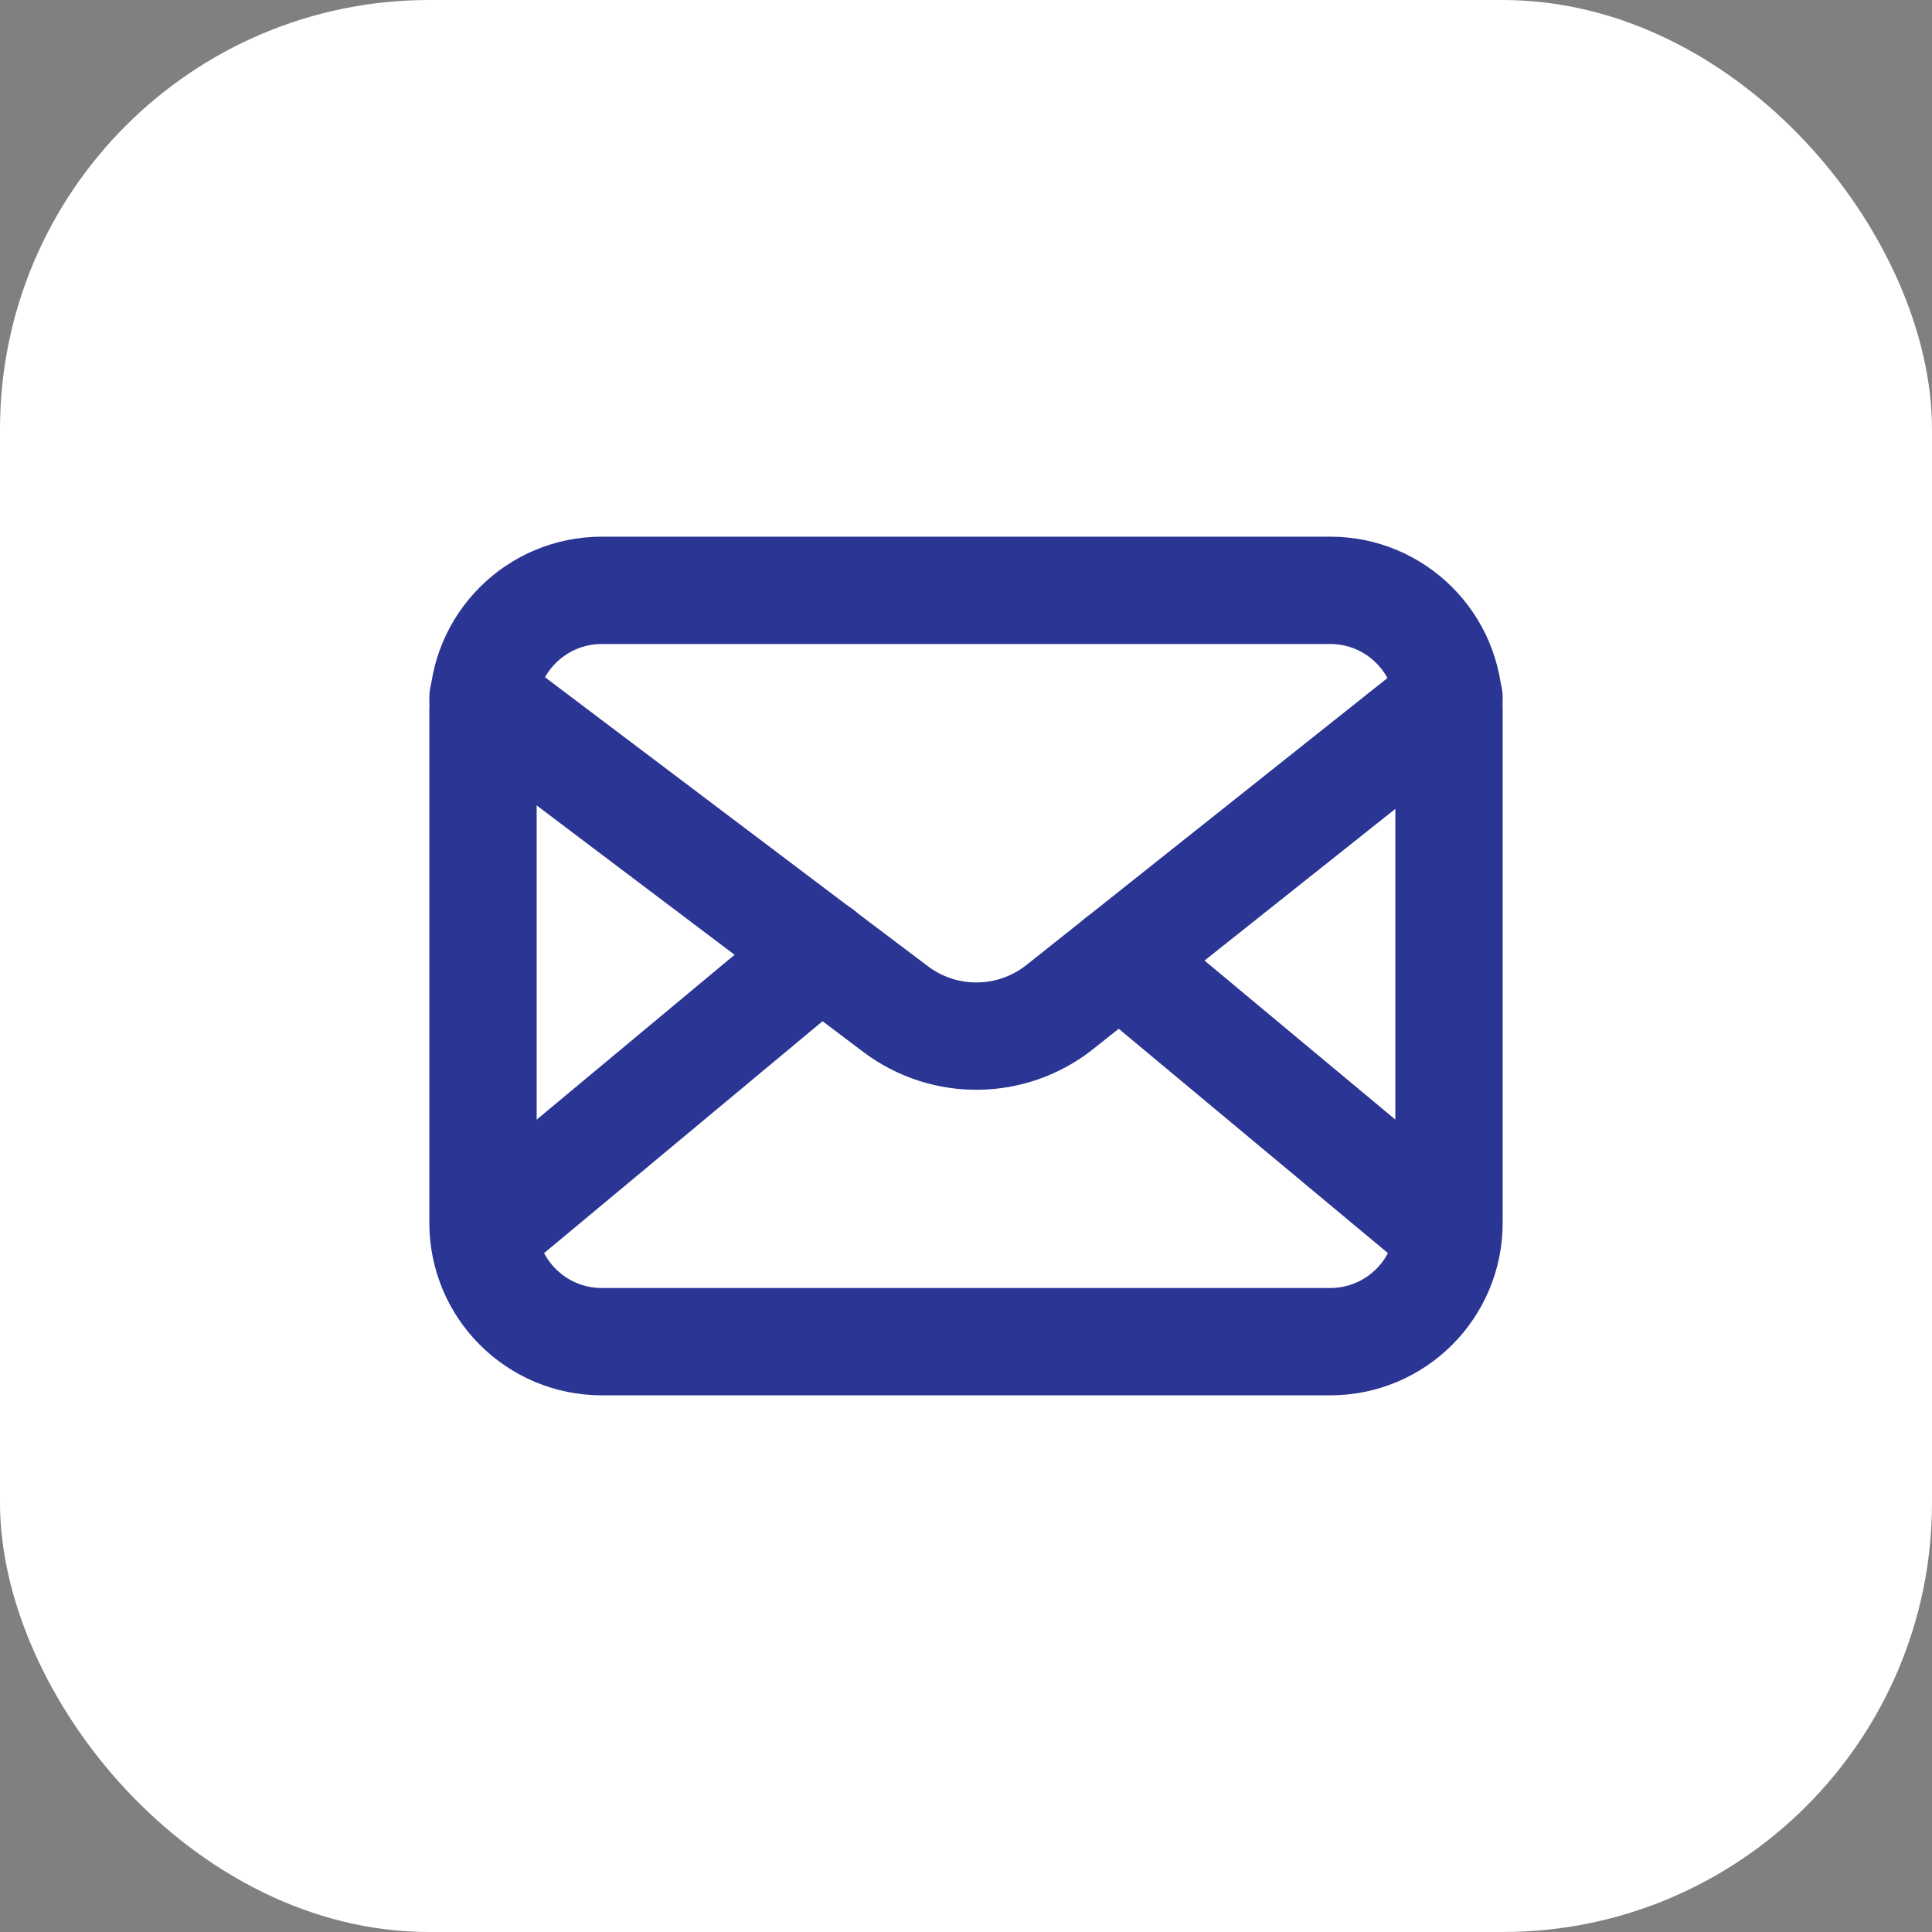
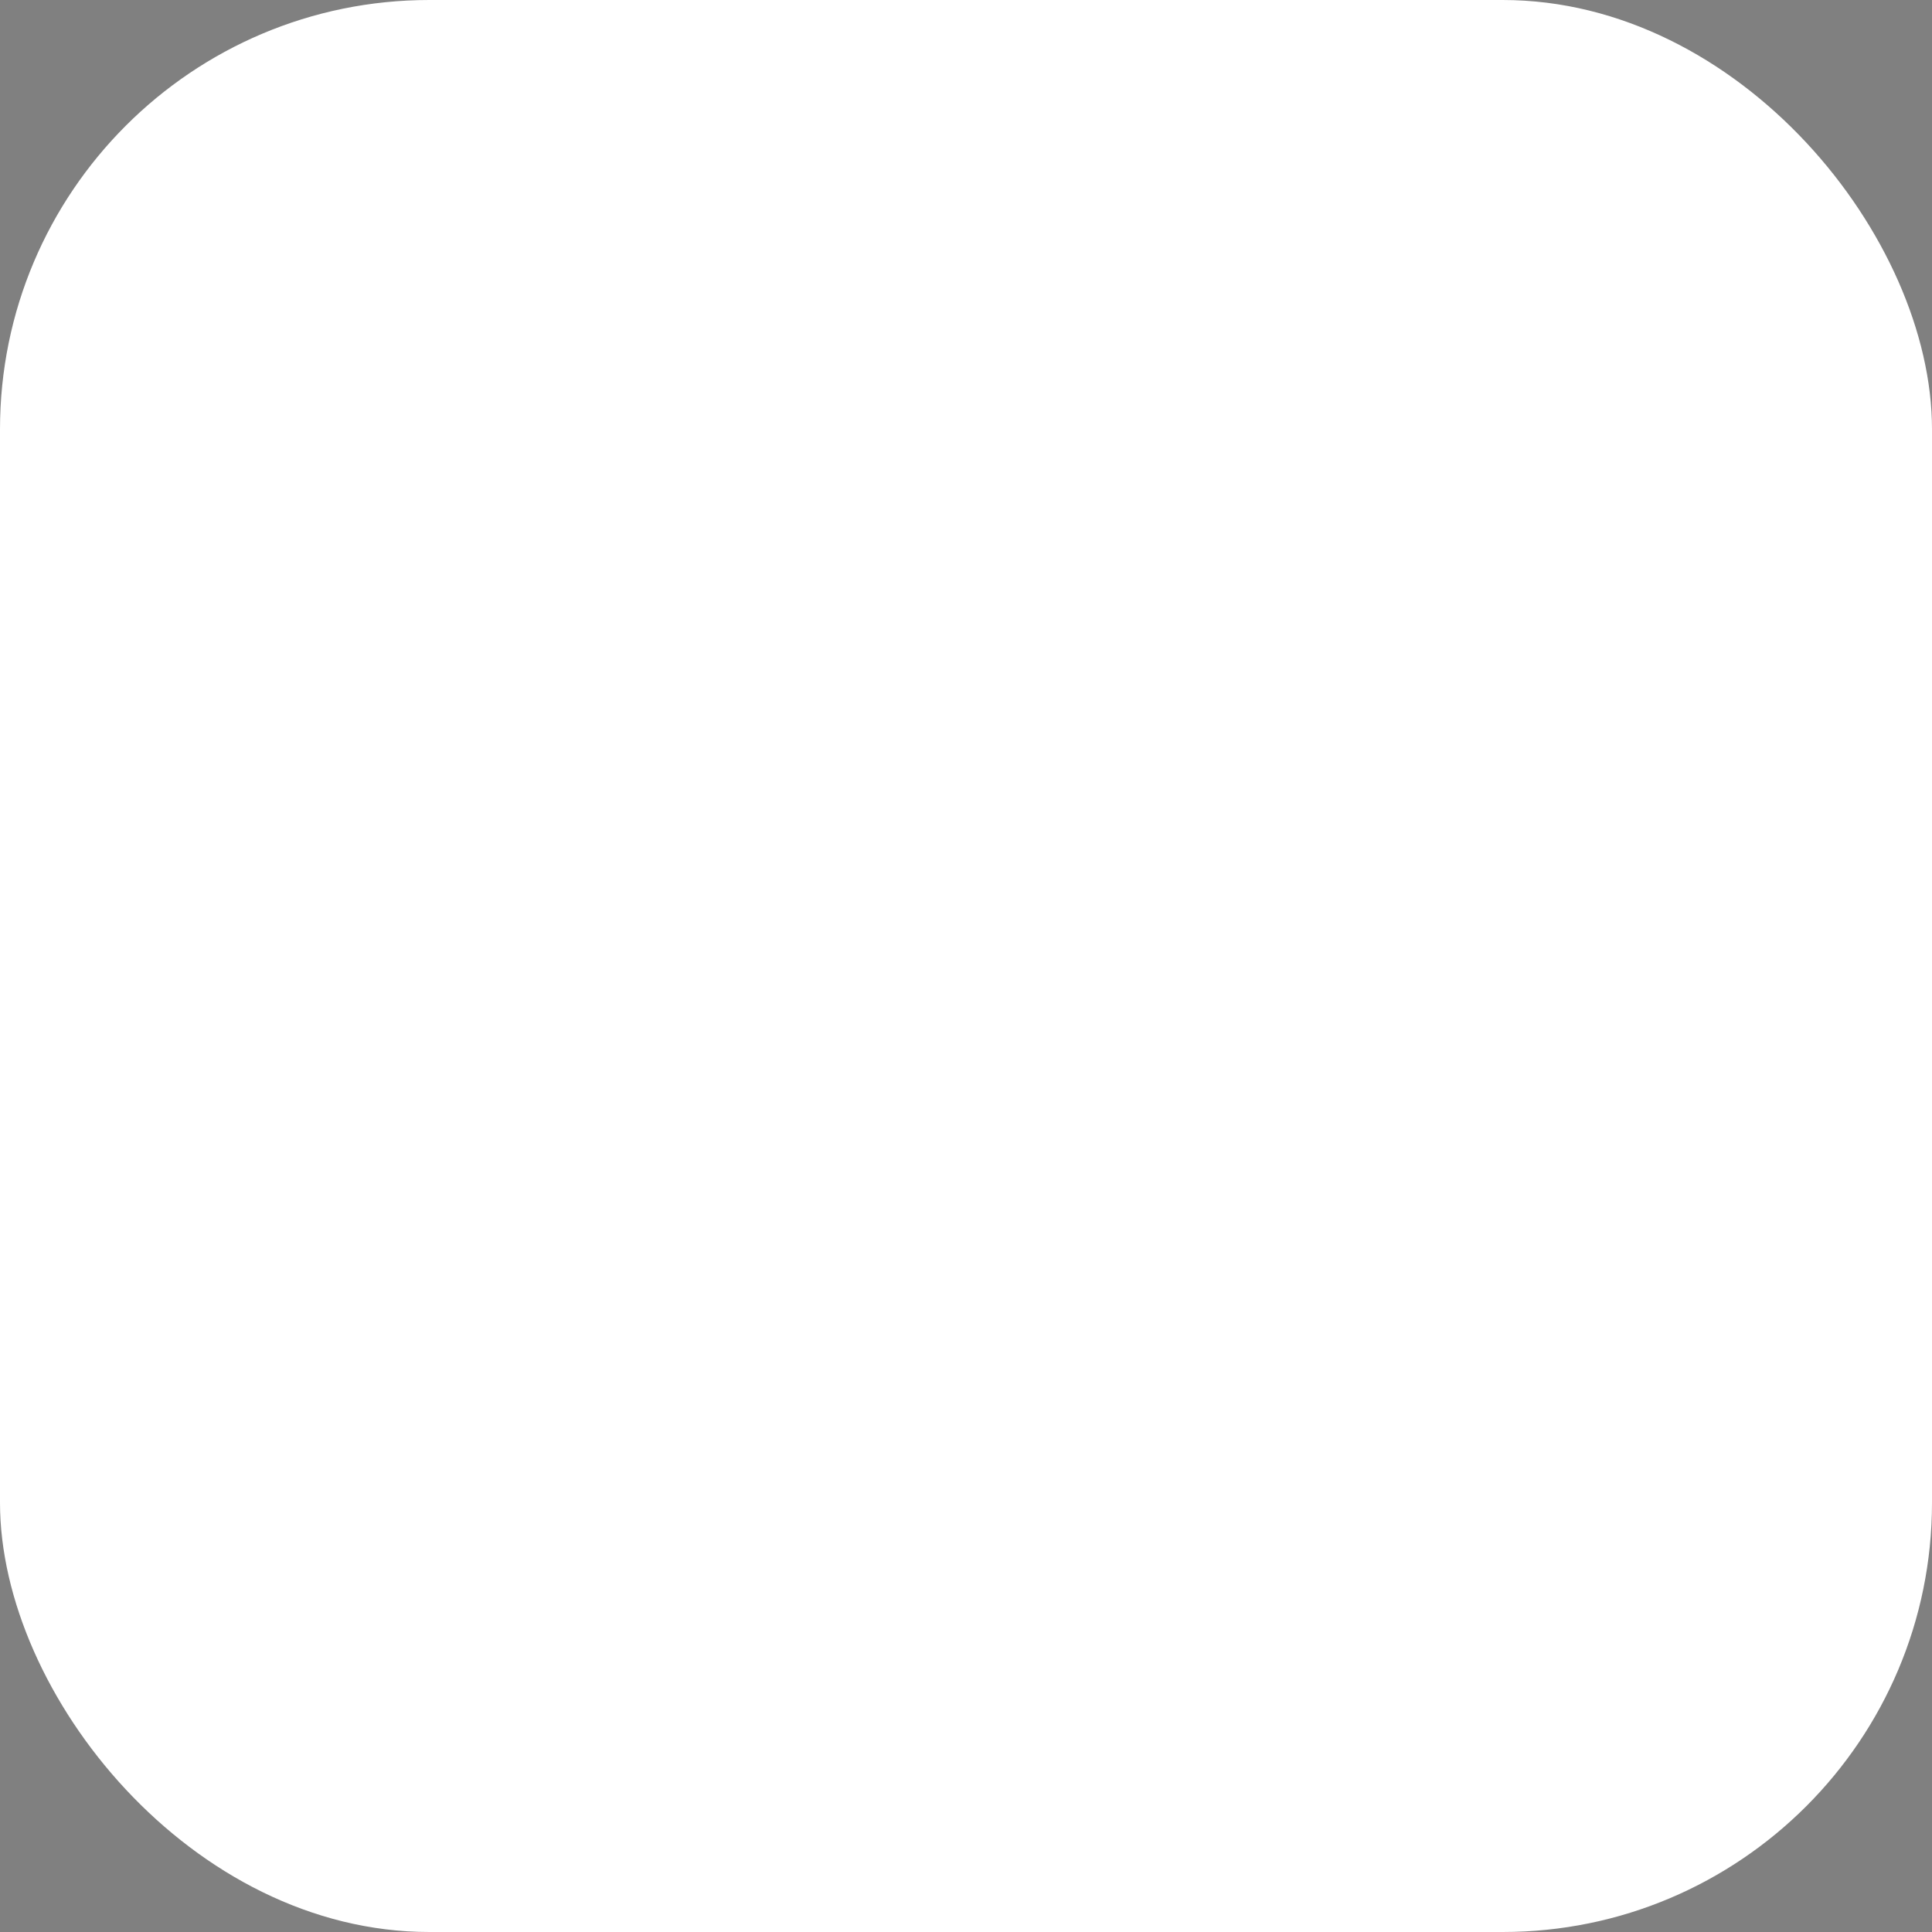
<svg xmlns="http://www.w3.org/2000/svg" width="54" height="54" viewBox="0 0 54 54" fill="none">
  <rect x="0" y="0" width="54" height="54" fill="#808080" stroke="none" />
  <rect width="54" height="54" rx="12" fill="white" />
  <g clip-path="url(#clip0_4496_10987)">
-     <path d="M37.179 37.5H16.821C14.986 37.5 13.5 36.014 13.5 34.179V19.821C13.5 17.986 14.986 16.5 16.821 16.5H37.181C39.014 16.5 40.5 17.986 40.5 19.821V34.181C40.5 36.014 39.014 37.5 37.179 37.5Z" stroke="#2A3594" stroke-width="3" stroke-linecap="round" stroke-linejoin="round" />
+     <path d="M37.179 37.5H16.821C14.986 37.5 13.5 36.014 13.5 34.179V19.821C13.5 17.986 14.986 16.5 16.821 16.5H37.181C39.014 16.5 40.5 17.986 40.5 19.821C40.5 36.014 39.014 37.5 37.179 37.5Z" stroke="#2A3594" stroke-width="3" stroke-linecap="round" stroke-linejoin="round" />
    <path d="M13.5 19.5L25.03 28.203C26.395 29.233 28.284 29.209 29.623 28.146L40.5 19.5" stroke="#2A3594" stroke-width="3" stroke-linecap="round" stroke-linejoin="round" />
    <path d="M31.29 26.82L40.47 34.47" stroke="#2A3594" stroke-width="3" stroke-linecap="round" stroke-linejoin="round" />
-     <path d="M13.53 34.47L22.95 26.625" stroke="#2A3594" stroke-width="3" stroke-linecap="round" stroke-linejoin="round" />
  </g>
  <defs>
    <clipPath id="clip0_4496_10987">
-       <rect width="36" height="36" fill="white" transform="translate(9 9)" />
-     </clipPath>
+       </clipPath>
  </defs>
</svg>